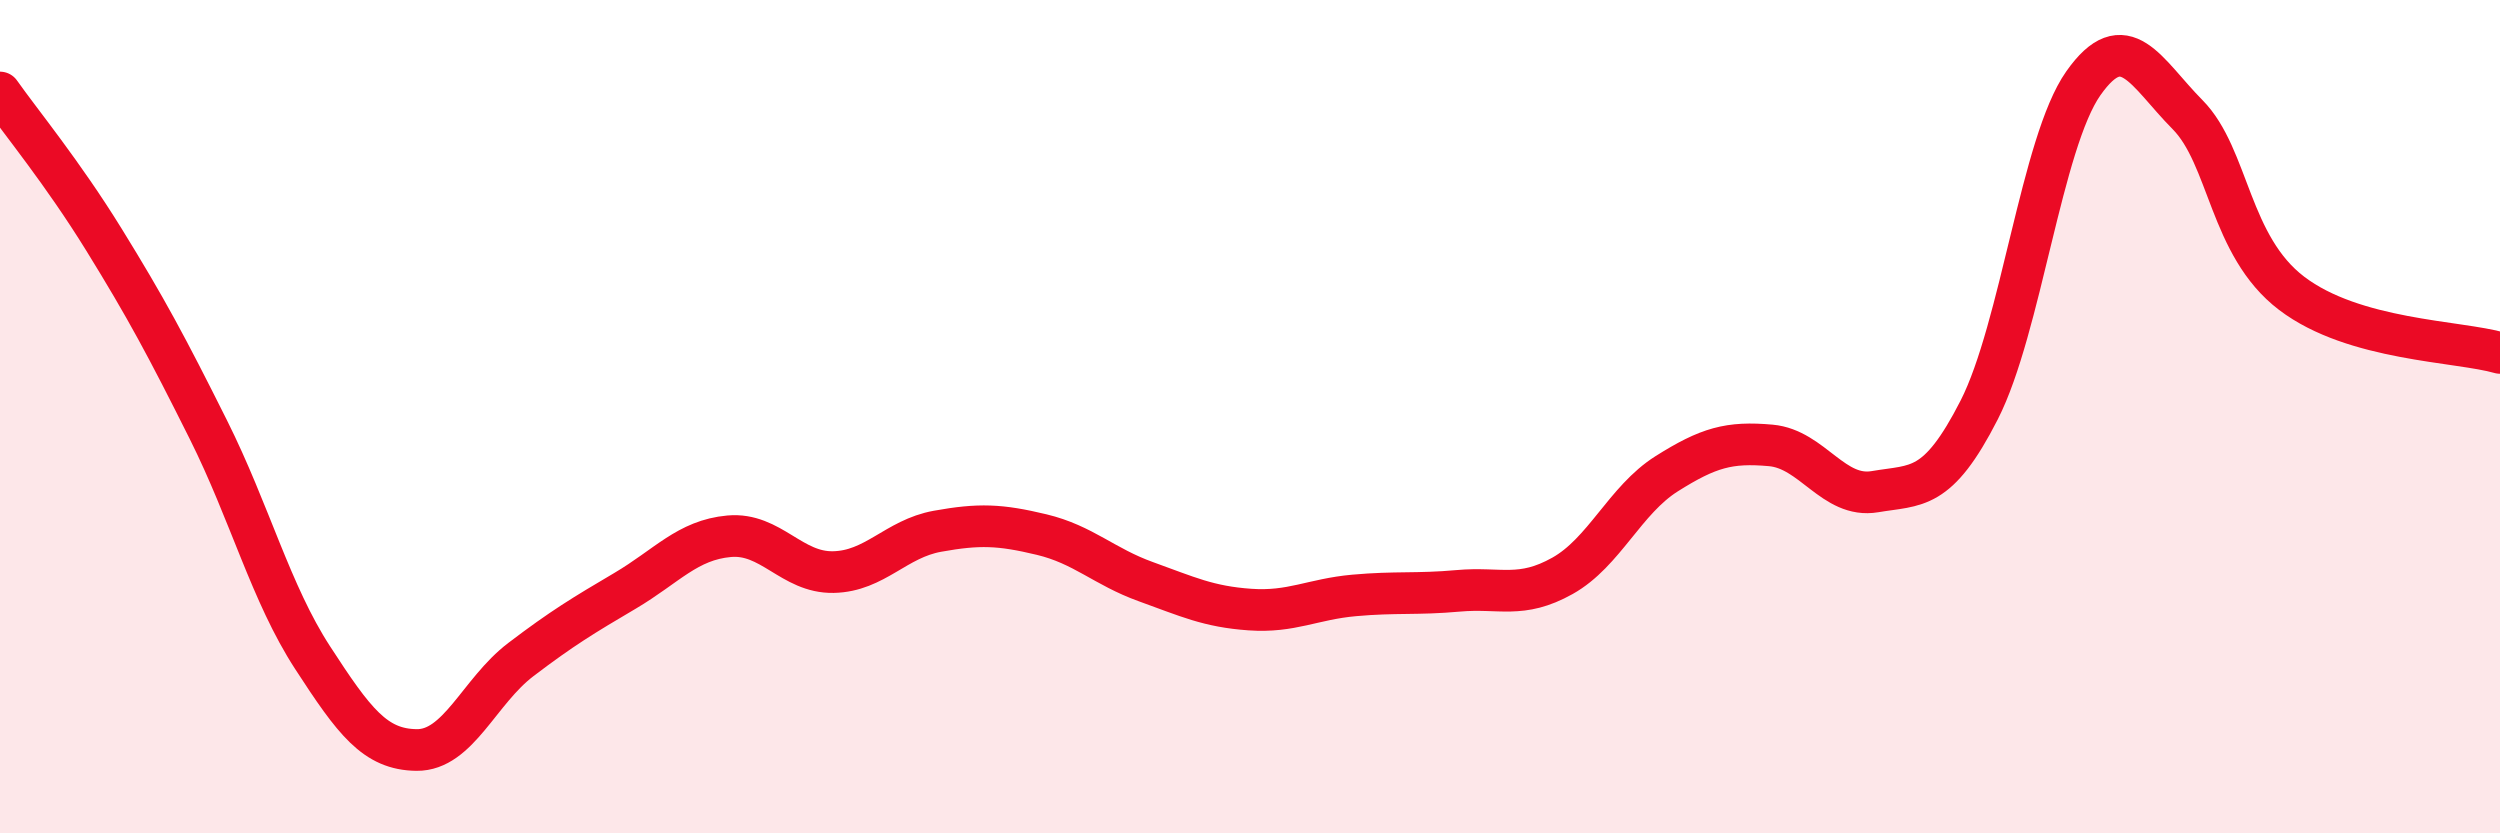
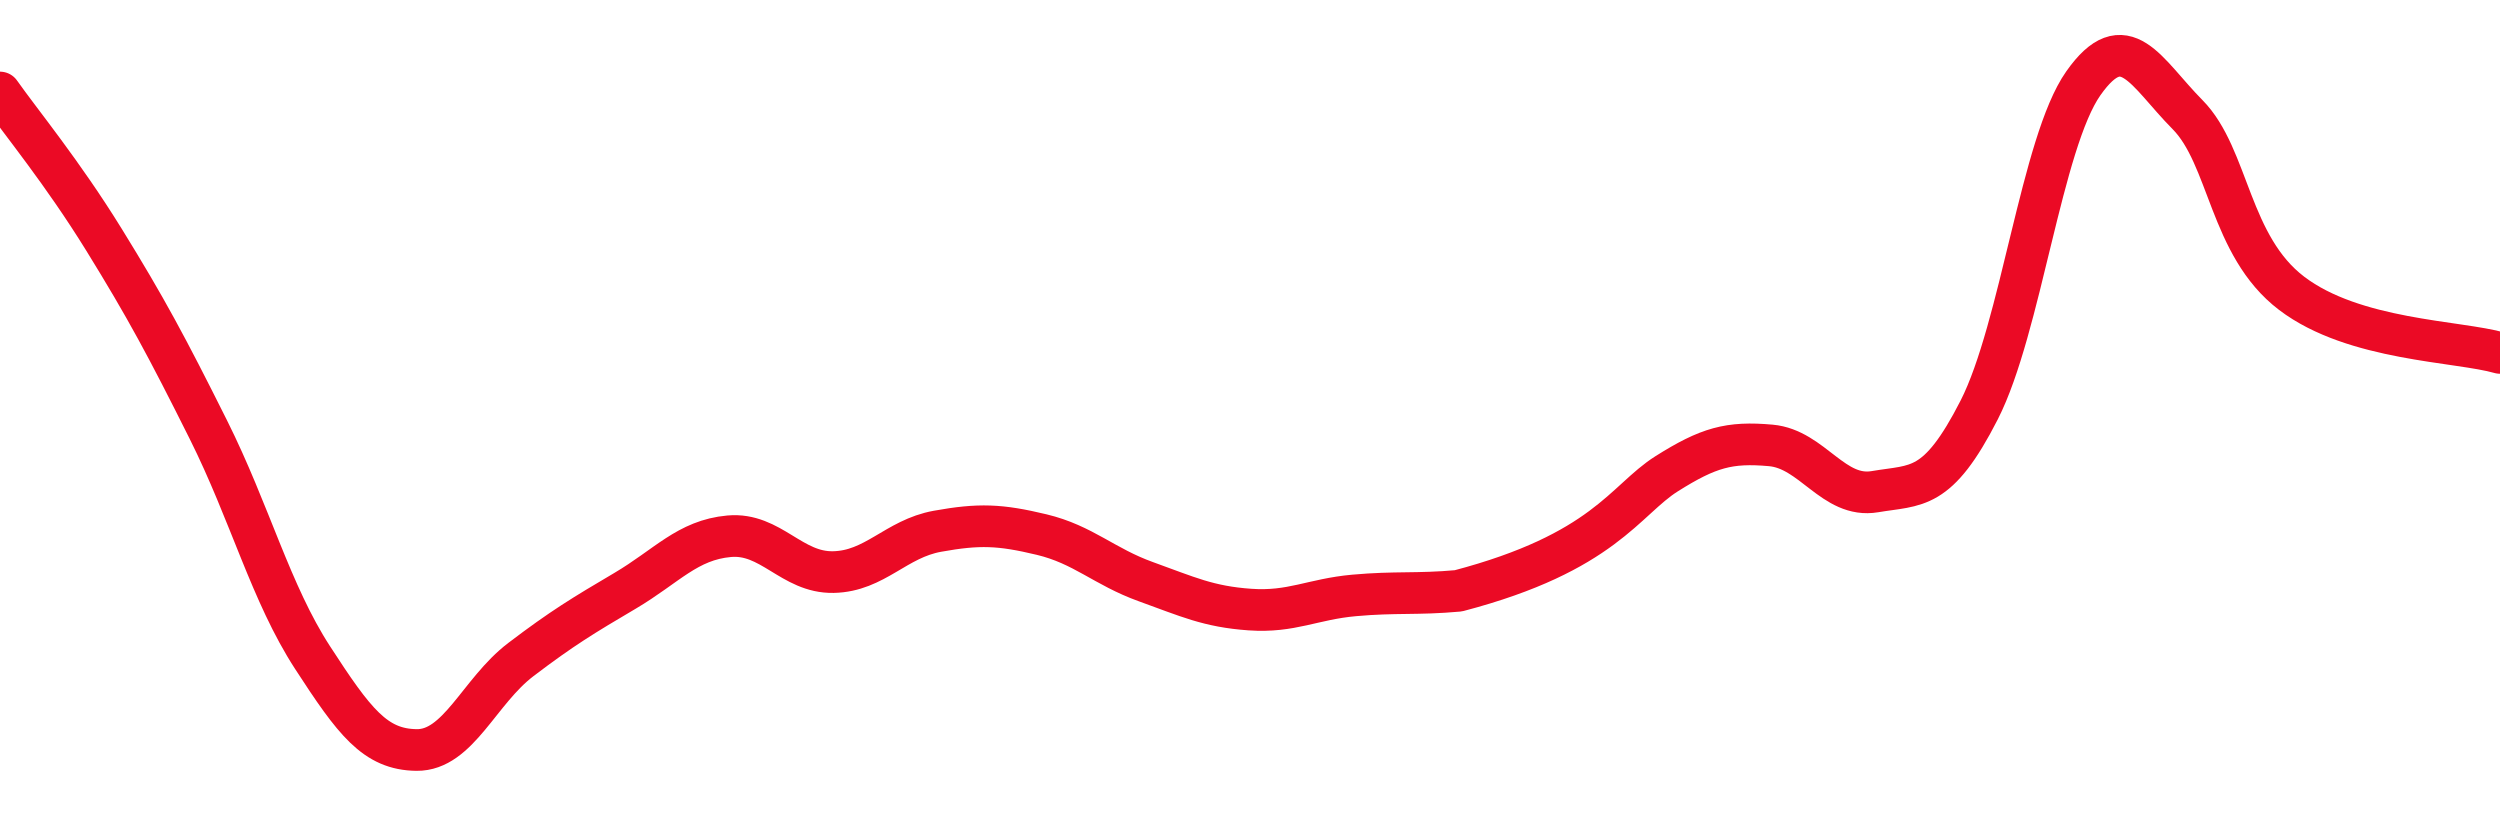
<svg xmlns="http://www.w3.org/2000/svg" width="60" height="20" viewBox="0 0 60 20">
-   <path d="M 0,2.22 C 0.5,2.93 1.5,4.14 2.5,5.76 C 3.5,7.38 4,8.31 5,10.31 C 6,12.31 6.5,14.24 7.5,15.78 C 8.5,17.32 9,17.99 10,18 C 11,18.01 11.5,16.59 12.5,15.83 C 13.5,15.07 14,14.77 15,14.18 C 16,13.59 16.5,12.96 17.5,12.87 C 18.5,12.78 19,13.75 20,13.73 C 21,13.71 21.5,12.93 22.5,12.75 C 23.5,12.57 24,12.59 25,12.83 C 26,13.07 26.5,13.6 27.5,13.96 C 28.5,14.32 29,14.56 30,14.63 C 31,14.7 31.5,14.38 32.5,14.29 C 33.5,14.2 34,14.27 35,14.18 C 36,14.09 36.5,14.38 37.5,13.82 C 38.5,13.26 39,12 40,11.37 C 41,10.74 41.5,10.6 42.5,10.69 C 43.5,10.78 44,11.97 45,11.8 C 46,11.63 46.5,11.8 47.5,9.84 C 48.5,7.88 49,3.42 50,2 C 51,0.58 51.5,1.74 52.5,2.75 C 53.5,3.76 53.5,5.9 55,7.04 C 56.5,8.18 59,8.18 60,8.47L60 20L0 20Z" fill="#EB0A25" opacity="0.1" stroke-linecap="round" stroke-linejoin="round" />
-   <path d="M 0,2.22 C 0.5,2.93 1.5,4.14 2.5,5.76 C 3.5,7.38 4,8.31 5,10.31 C 6,12.31 6.5,14.24 7.5,15.78 C 8.5,17.32 9,17.99 10,18 C 11,18.01 11.5,16.59 12.5,15.83 C 13.5,15.07 14,14.77 15,14.18 C 16,13.59 16.5,12.96 17.5,12.87 C 18.5,12.78 19,13.75 20,13.73 C 21,13.71 21.5,12.93 22.5,12.75 C 23.5,12.57 24,12.59 25,12.83 C 26,13.07 26.5,13.6 27.5,13.96 C 28.5,14.32 29,14.56 30,14.63 C 31,14.7 31.5,14.38 32.5,14.29 C 33.5,14.2 34,14.27 35,14.18 C 36,14.09 36.5,14.38 37.5,13.82 C 38.5,13.26 39,12 40,11.37 C 41,10.74 41.5,10.6 42.5,10.69 C 43.5,10.78 44,11.97 45,11.8 C 46,11.63 46.5,11.8 47.5,9.84 C 48.5,7.88 49,3.42 50,2 C 51,0.58 51.5,1.74 52.5,2.75 C 53.5,3.76 53.5,5.9 55,7.04 C 56.5,8.18 59,8.18 60,8.47" stroke="#EB0A25" stroke-width="1" fill="none" stroke-linecap="round" stroke-linejoin="round" />
+   <path d="M 0,2.22 C 0.5,2.93 1.5,4.14 2.5,5.76 C 3.5,7.38 4,8.31 5,10.31 C 6,12.31 6.5,14.24 7.5,15.78 C 8.5,17.32 9,17.99 10,18 C 11,18.01 11.5,16.59 12.5,15.83 C 13.5,15.07 14,14.77 15,14.18 C 16,13.59 16.5,12.96 17.5,12.87 C 18.5,12.78 19,13.75 20,13.73 C 21,13.71 21.5,12.93 22.5,12.75 C 23.5,12.57 24,12.59 25,12.83 C 26,13.07 26.5,13.6 27.5,13.96 C 28.5,14.32 29,14.56 30,14.63 C 31,14.7 31.5,14.38 32.5,14.29 C 33.5,14.2 34,14.27 35,14.18 C 38.5,13.26 39,12 40,11.37 C 41,10.74 41.5,10.6 42.5,10.69 C 43.5,10.78 44,11.97 45,11.8 C 46,11.63 46.5,11.8 47.5,9.84 C 48.5,7.88 49,3.42 50,2 C 51,0.58 51.5,1.74 52.5,2.75 C 53.5,3.76 53.5,5.9 55,7.04 C 56.5,8.18 59,8.18 60,8.47" stroke="#EB0A25" stroke-width="1" fill="none" stroke-linecap="round" stroke-linejoin="round" />
</svg>